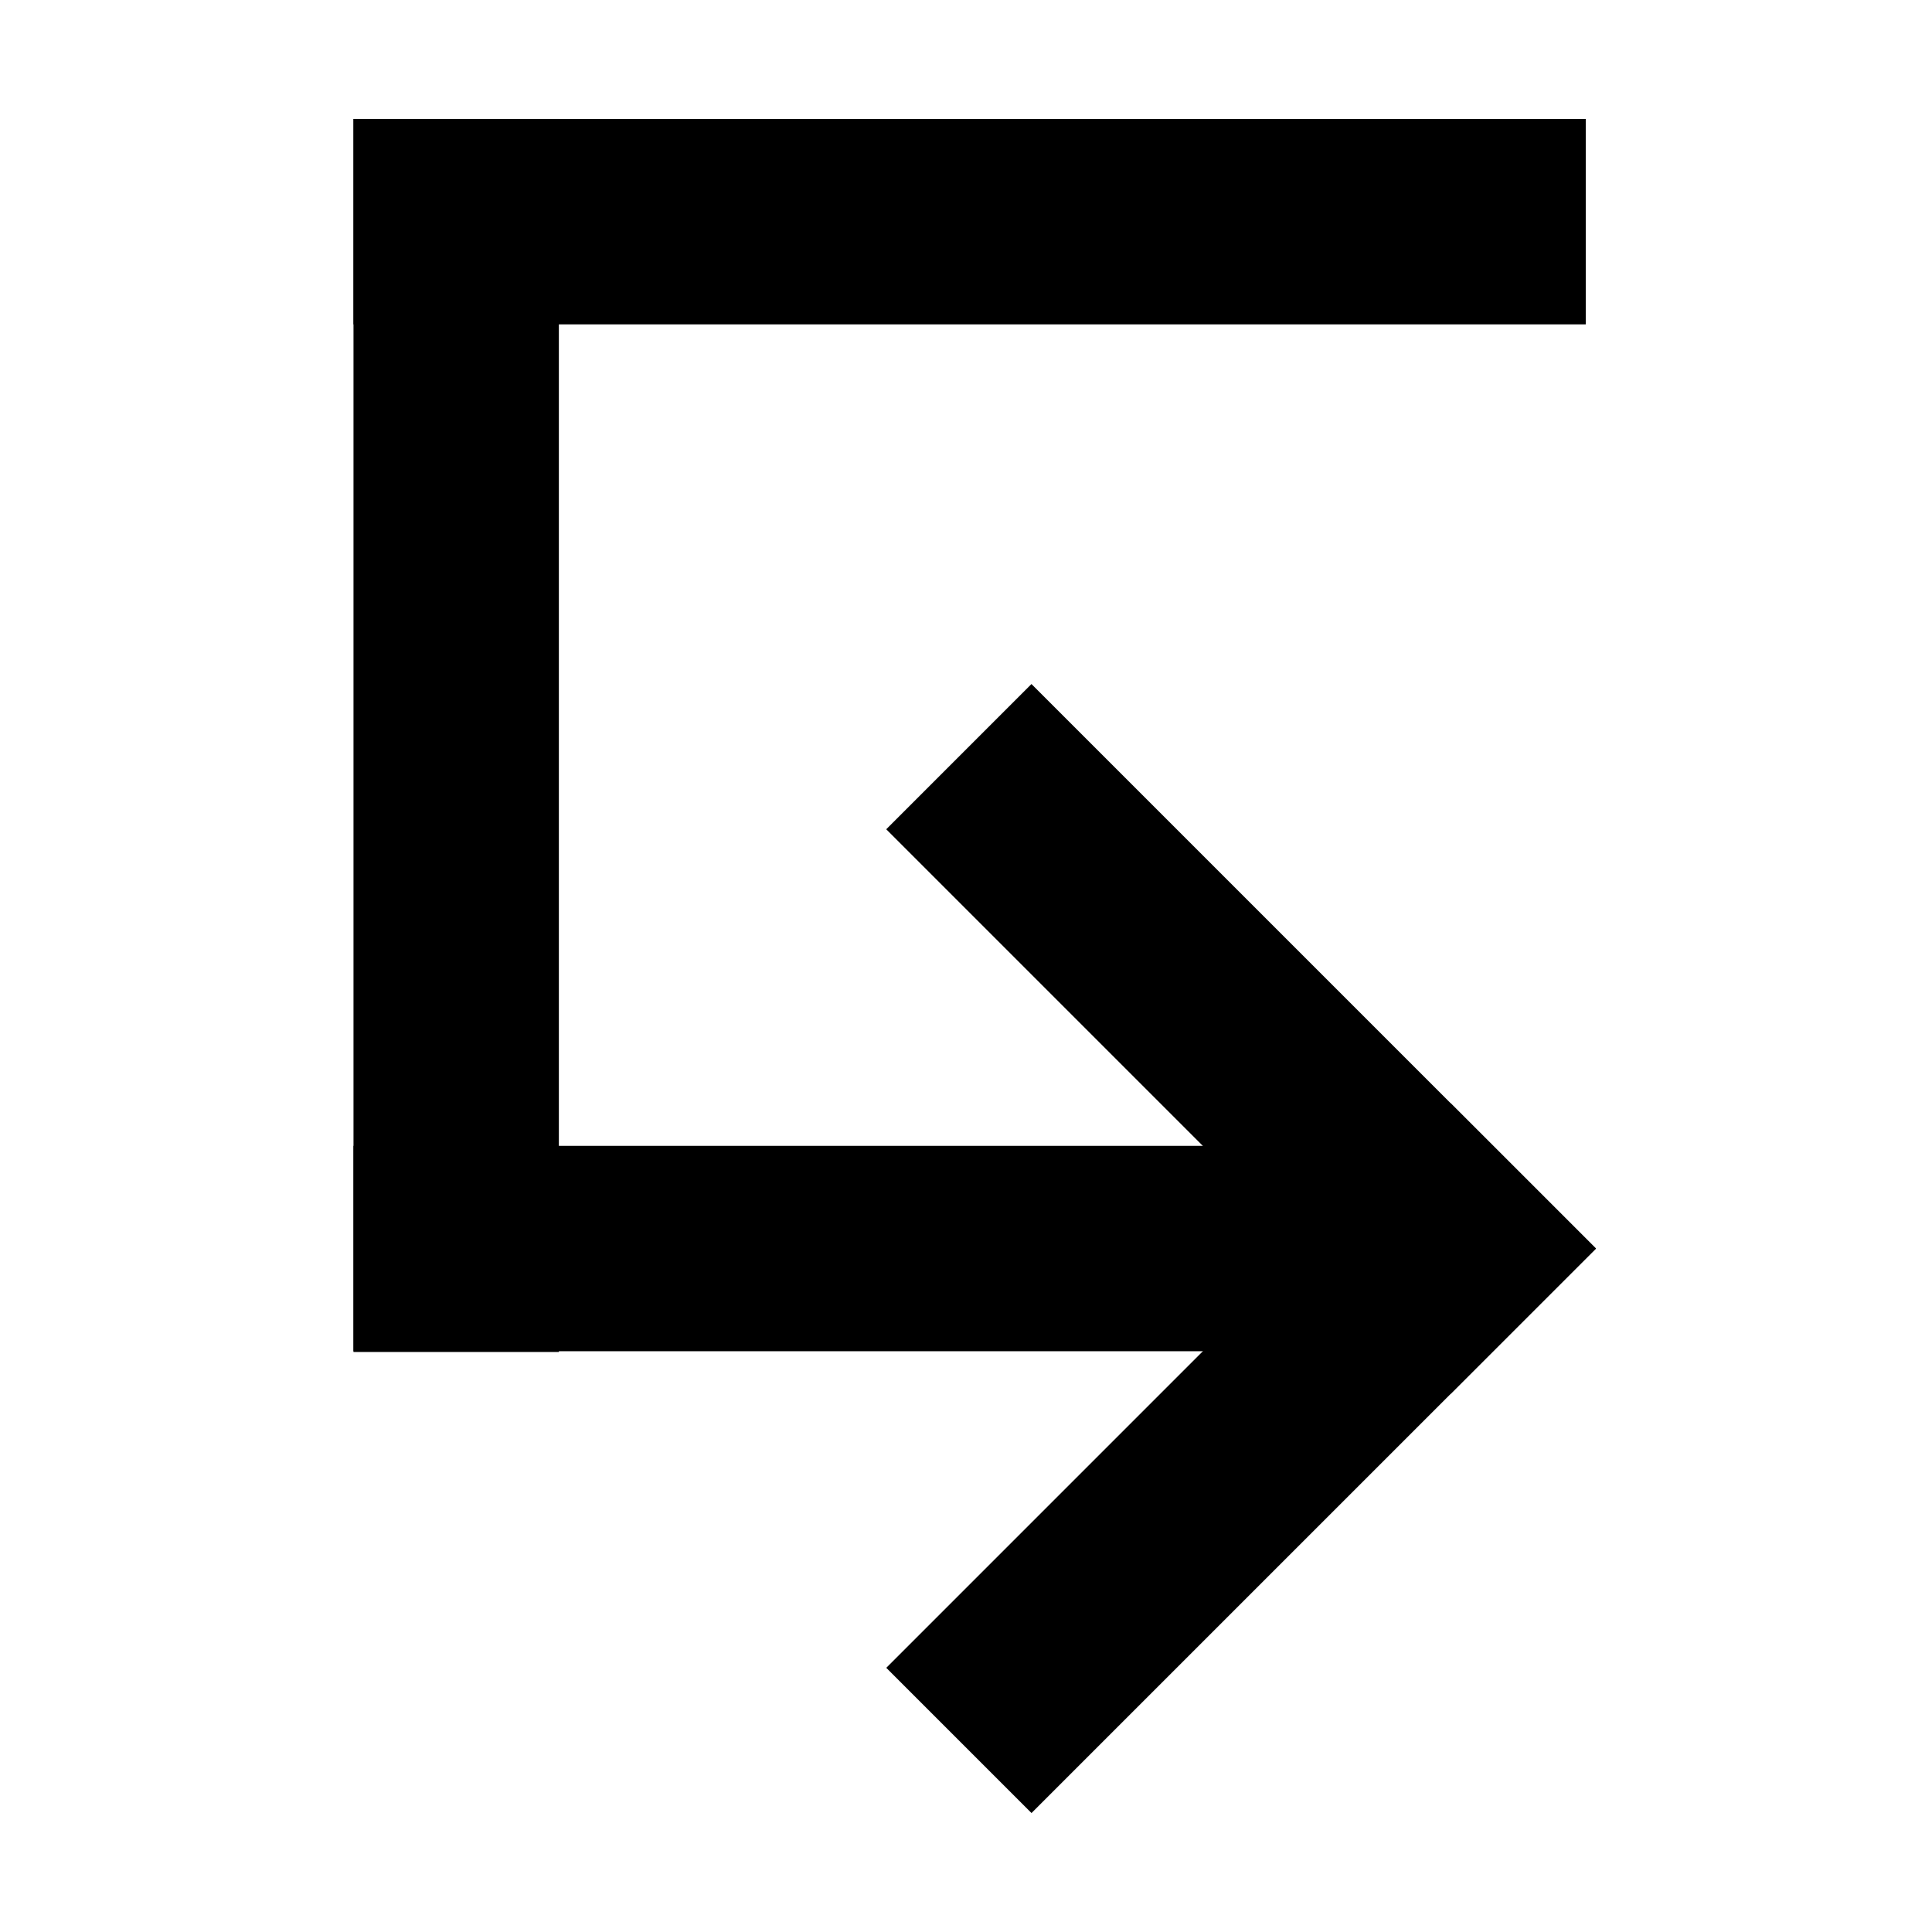
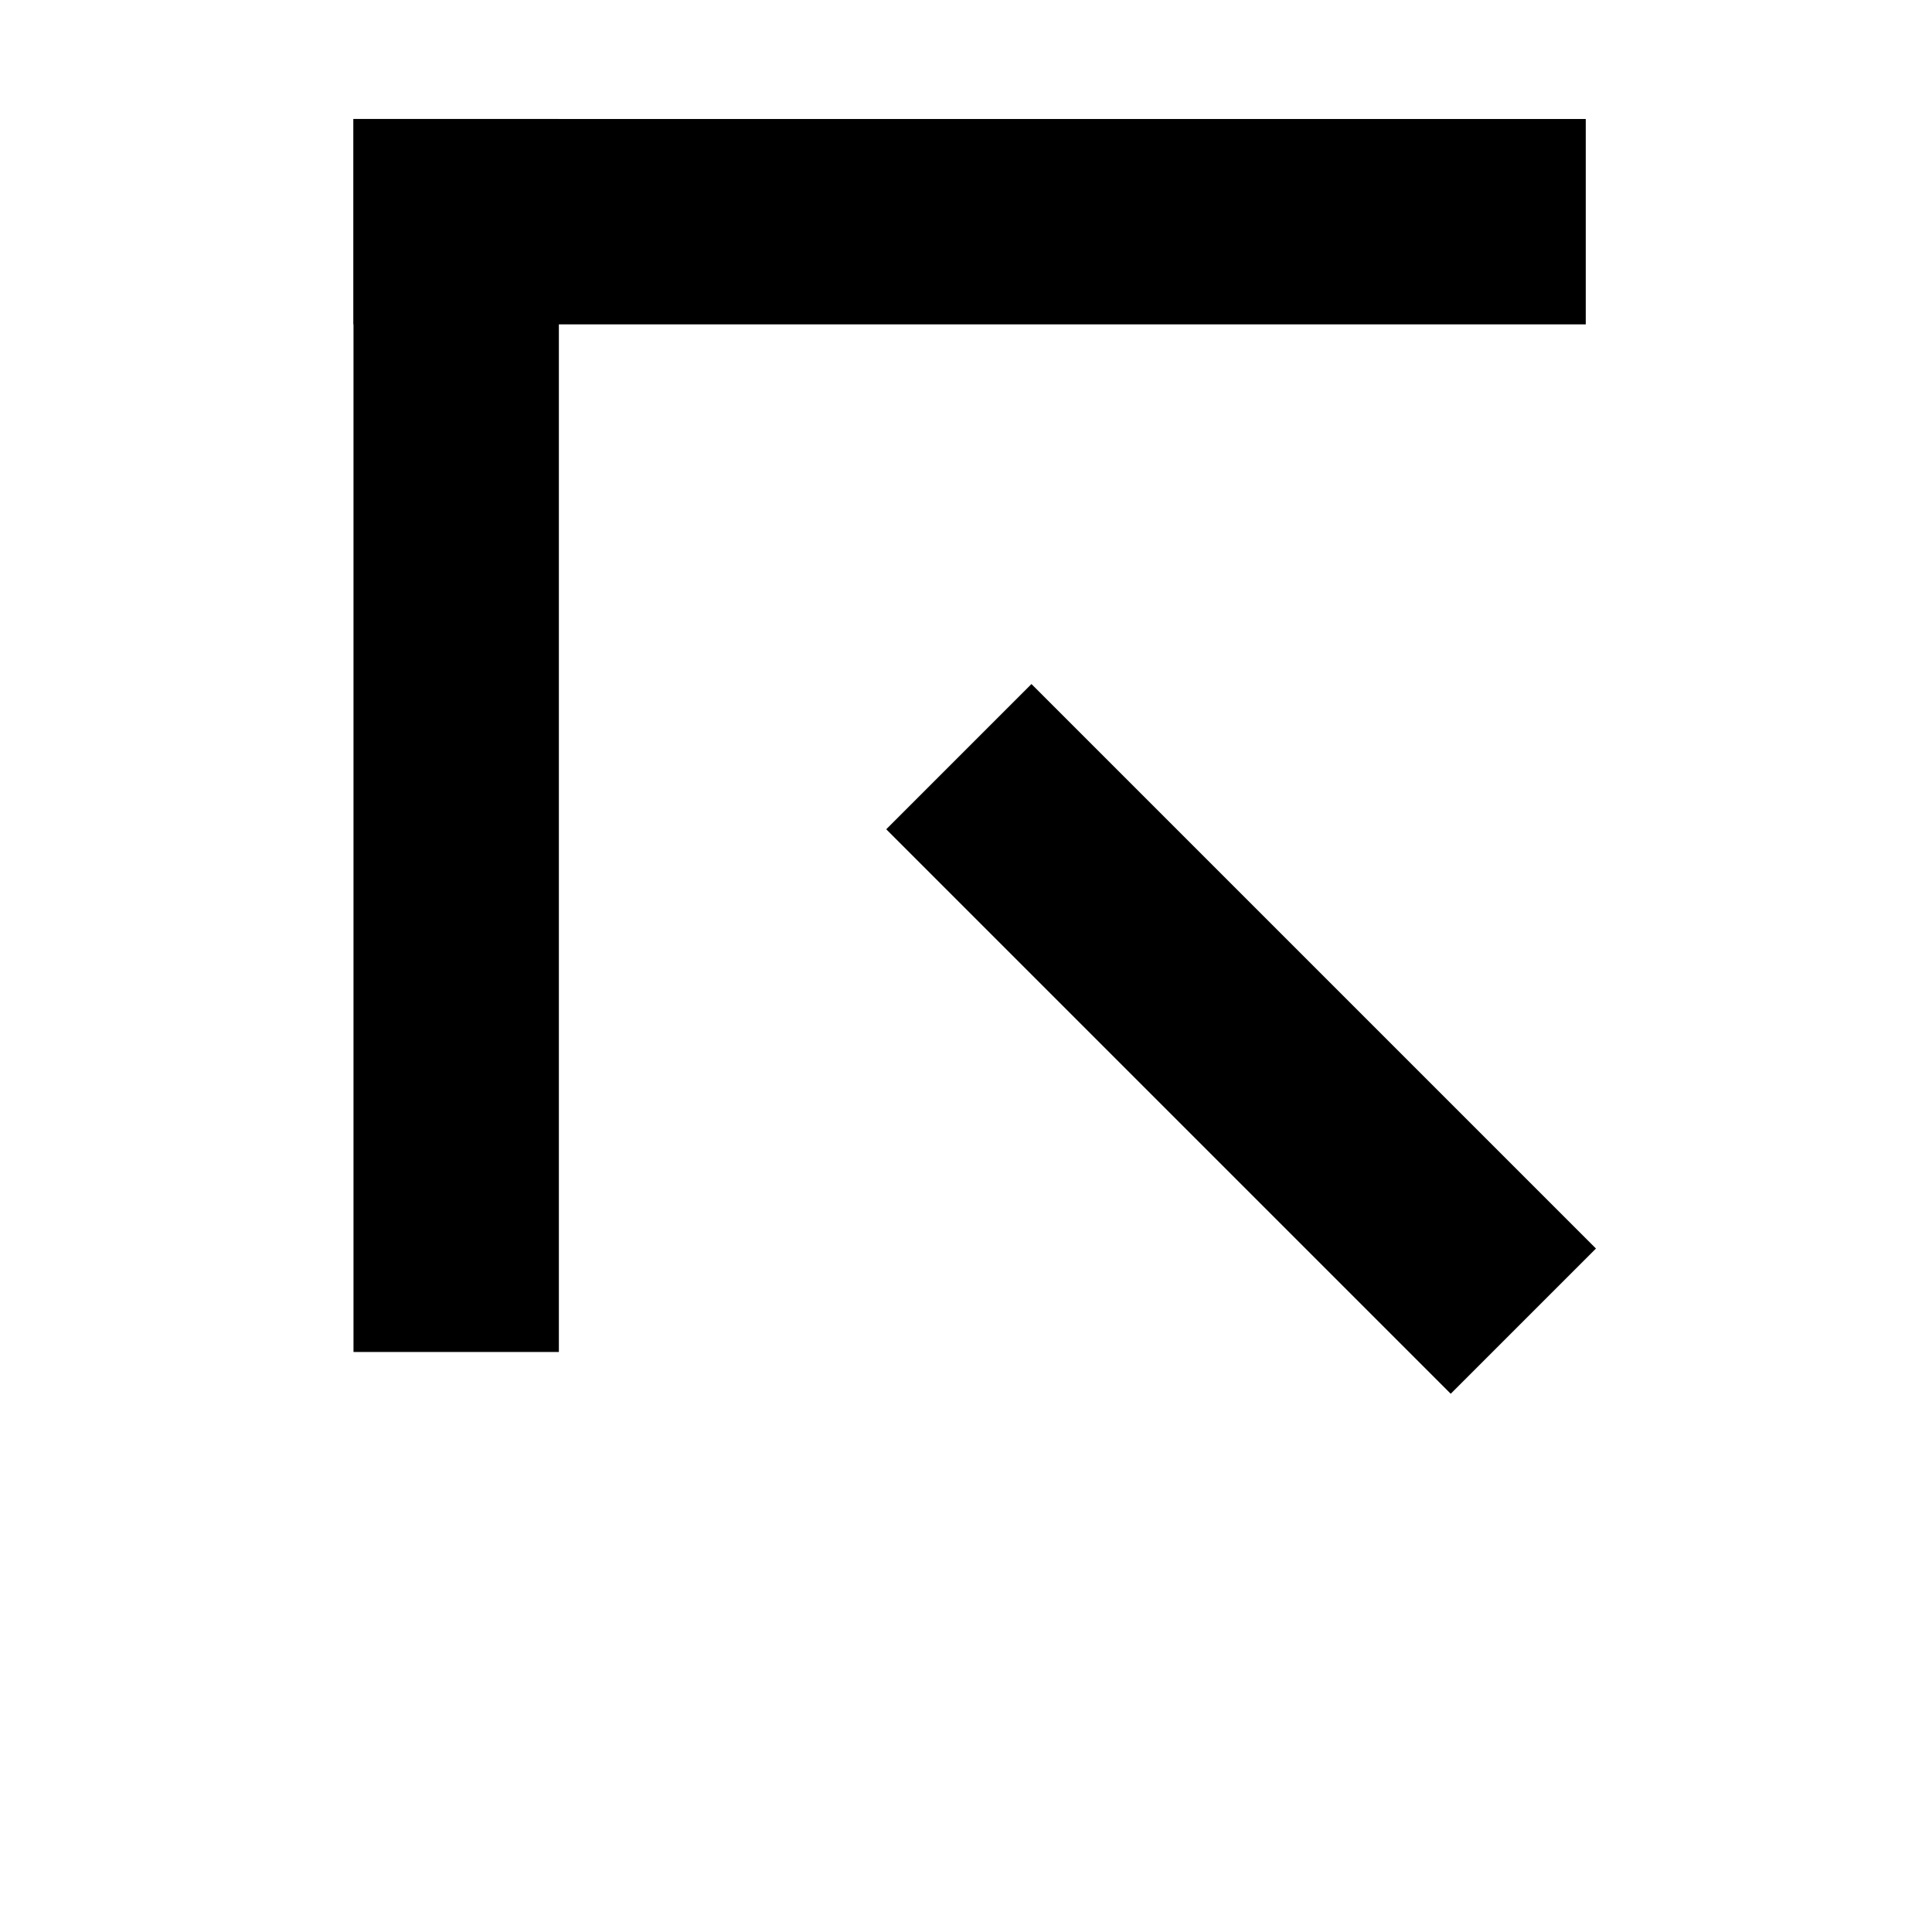
<svg xmlns="http://www.w3.org/2000/svg" fill="#000000" width="800px" height="800px" version="1.1" viewBox="144 144 512 512">
  <g fill-rule="evenodd">
    <path d="m528.46 513.36 38.488-38.484-149.6-149.6-38.484 38.488z" />
-     <path d="m566.95 474.88-38.488-38.488-149.59 149.6 38.484 38.484 149.6-149.59z" />
-     <path d="m509.81 502.09v-54.426h-272.13v54.426z" />
    <path d="m237.68 175.53h54.426v326.76h-54.426z" />
    <path d="m564.24 229.96v-54.426h-326.56v54.426z" />
  </g>
</svg>